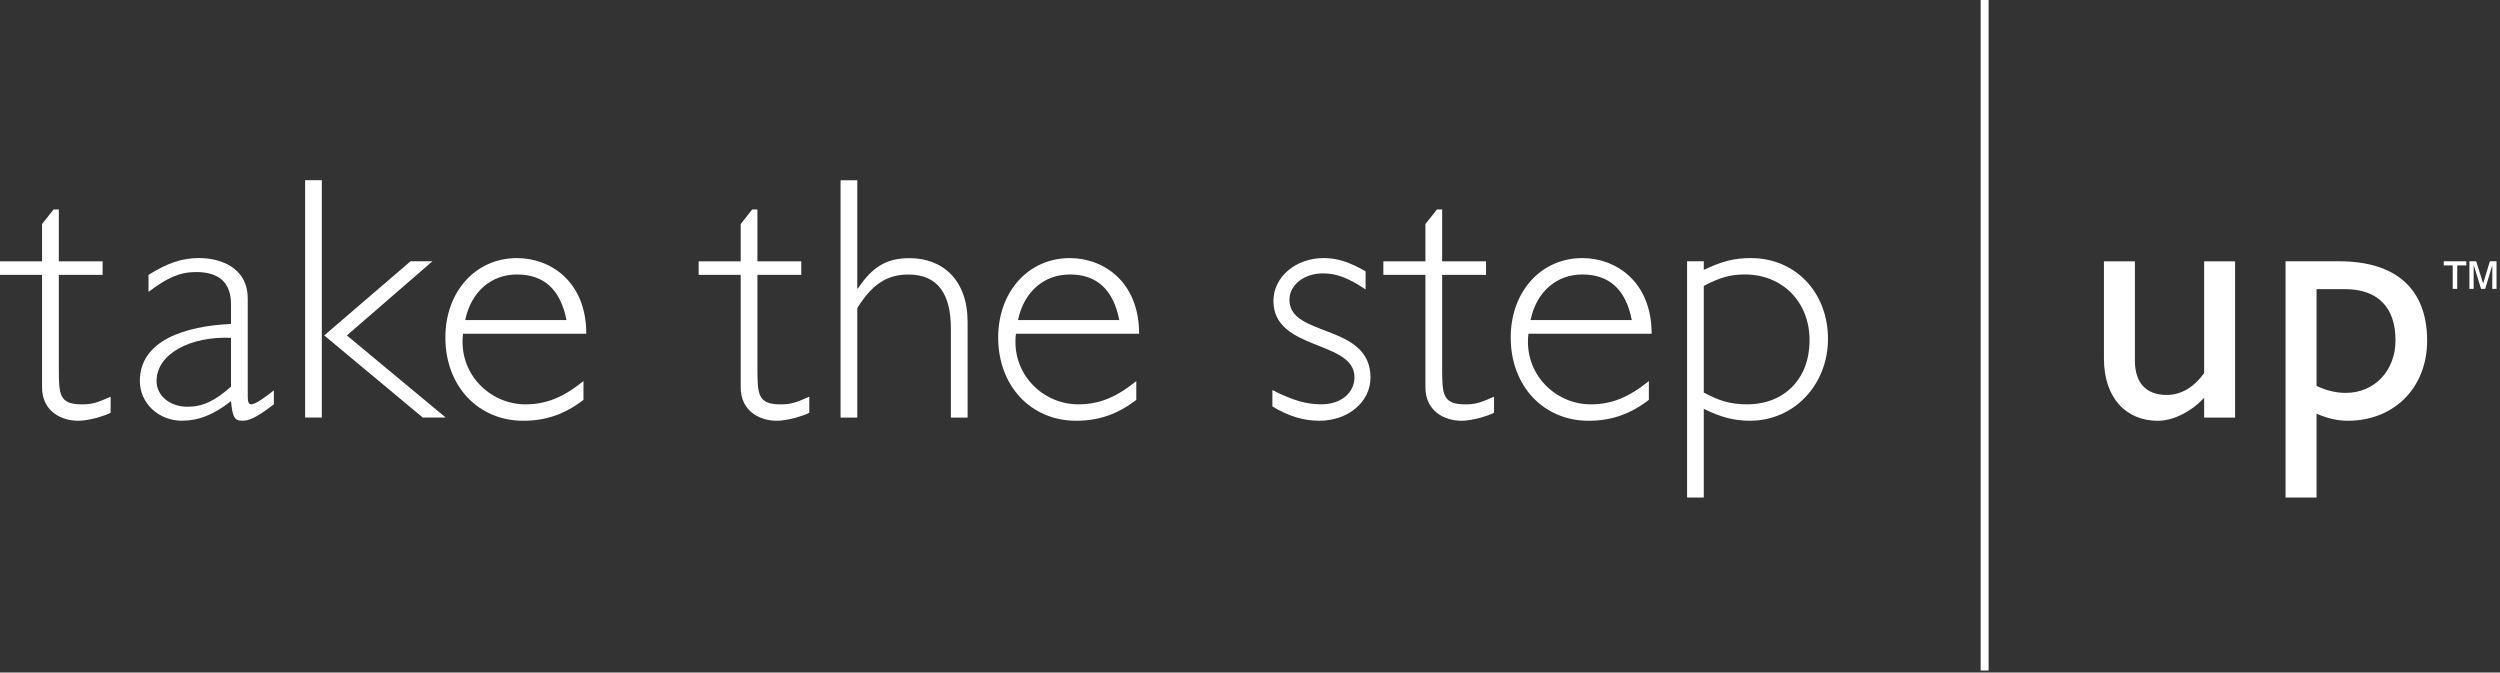
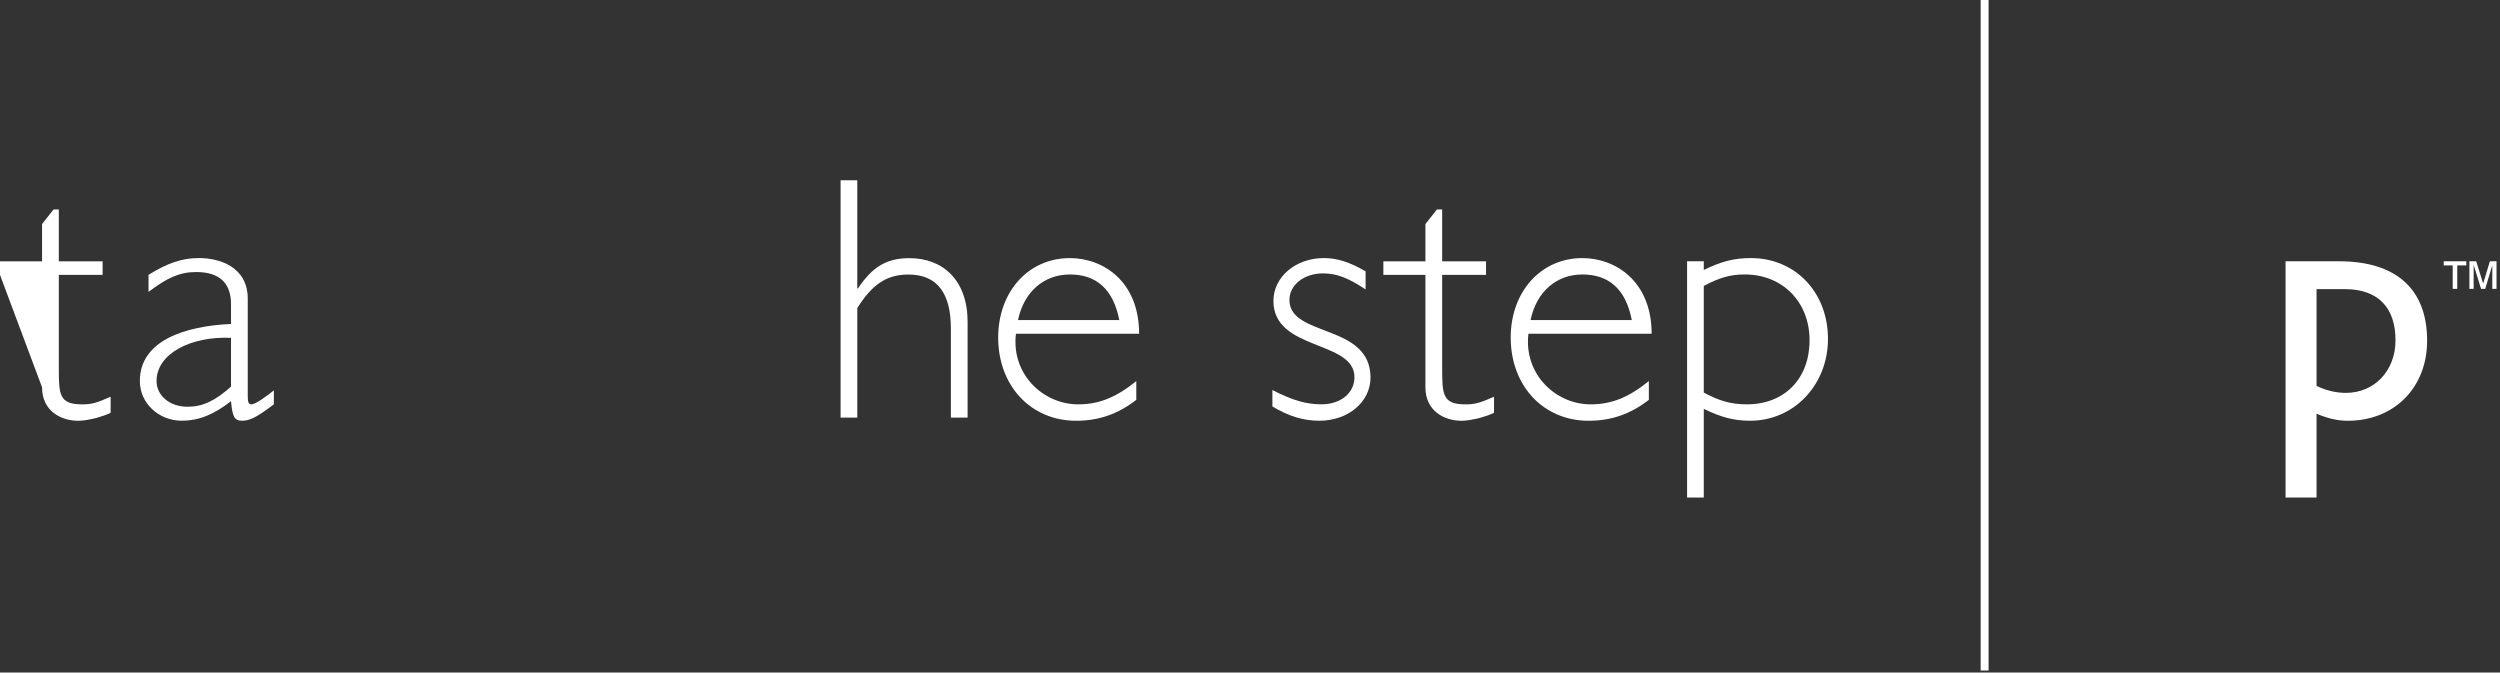
<svg xmlns="http://www.w3.org/2000/svg" width="100%" height="100%" viewBox="0 0 513 138" version="1.1" xml:space="preserve" style="fill-rule:evenodd;clip-rule:evenodd;stroke-linejoin:round;stroke-miterlimit:2;">
  <rect x="0" y="0" width="513" height="138" fill="#333333" stroke="none" />
  <g transform="matrix(1,0,0,1,0.001,-0.04)">
    <g>
      <g transform="matrix(2,0,0,2,12.069,75.74)">
-         <path d="M0,-11.04L4.493,-11.04L4.493,-9.646L0,-9.646L0,-0.106C0,2.636 0.03,3.638 2.392,3.638C3.352,3.638 3.888,3.495 5.315,2.852L5.315,4.498C4.995,4.675 4.461,4.854 3.852,5.032C3.242,5.179 2.566,5.321 1.996,5.321C0.213,5.321 -1.72,4.314 -1.72,1.887L-1.72,-9.646L-6.035,-9.646L-6.035,-11.04L-1.72,-11.04L-1.72,-14.861L-0.541,-16.361L-0,-16.361L0,-11.04Z" style="fill:white;fill-rule:nonzero;" />
+         <path d="M0,-11.04L4.493,-11.04L4.493,-9.646L0,-9.646L0,-0.106C0,2.636 0.03,3.638 2.392,3.638C3.352,3.638 3.888,3.495 5.315,2.852L5.315,4.498C4.995,4.675 4.461,4.854 3.852,5.032C3.242,5.179 2.566,5.321 1.996,5.321C0.213,5.321 -1.72,4.314 -1.72,1.887L-6.035,-9.646L-6.035,-11.04L-1.72,-11.04L-1.72,-14.861L-0.541,-16.361L-0,-16.361L0,-11.04Z" style="fill:white;fill-rule:nonzero;" />
      </g>
      <g transform="matrix(2,0,0,2,56.193,59.22)">
        <path d="M0,10.462C-0.857,11.149 -1.895,11.892 -2.291,11.892C-2.575,11.892 -2.678,11.719 -2.678,11.068L-2.678,1.068C-2.678,-2.288 -5.68,-3.113 -7.68,-3.113C-9.432,-3.113 -10.894,-2.609 -12.858,-1.392L-12.858,0.356C-10.965,-1.074 -9.68,-1.679 -7.966,-1.679C-5.574,-1.679 -4.395,-0.536 -4.395,1.608L-4.395,3.648C-9.071,3.86 -13.749,5.32 -13.749,9.506C-13.749,11.749 -11.853,13.575 -9.432,13.575C-7.716,13.575 -6.184,12.963 -4.395,11.568C-4.25,13.177 -4.042,13.575 -3.253,13.575C-2.575,13.575 -1.895,13.32 -0.287,12.108L0,11.892L0,10.462ZM-4.395,10.078C-6.072,11.568 -7.327,12.143 -8.862,12.143C-10.679,12.143 -12.035,11 -12.035,9.506C-12.035,6.716 -8.567,4.894 -4.395,5.07L-4.395,10.078Z" style="fill:white;fill-rule:nonzero;" />
      </g>
      <g transform="matrix(2,0,0,2,71.177,53.86)">
-         <path d="M0,7.506L10.138,15.928L7.785,15.928L-2.325,7.506L6.534,-0.105L8.782,-0.105L0,7.506ZM-2.571,15.928L-4.284,15.928L-4.284,-8.422L-2.571,-8.422L-2.571,15.928Z" style="fill:white;fill-rule:nonzero;" />
-       </g>
+         </g>
      <g transform="matrix(2,0,0,2,120.305,70.86)">
-         <path d="M0,-1.169C0,-6.532 -3.677,-8.929 -7.109,-8.929C-11.357,-8.929 -14.458,-5.494 -14.458,-0.777C-14.458,4.185 -11.105,7.76 -6.463,7.76C-4.143,7.76 -2.179,7.079 -0.289,5.613L-0.289,3.69C-2.364,5.361 -4.11,6.076 -6.248,6.076C-9.889,6.076 -13.14,2.936 -12.646,-1.169L0,-1.169ZM-12.425,-2.568C-11.816,-5.494 -9.749,-7.249 -7.109,-7.249C-4.358,-7.249 -2.642,-5.712 -2.033,-2.568L-12.425,-2.568Z" style="fill:white;fill-rule:nonzero;" />
-       </g>
+         </g>
      <g transform="matrix(2,0,0,2,155.423,75.74)">
-         <path d="M0,-11.04L4.498,-11.04L4.498,-9.646L0,-9.646L0,-0.106C0,2.636 0.041,3.638 2.39,3.638C3.354,3.638 3.897,3.495 5.32,2.852L5.32,4.498C5.003,4.675 4.465,4.854 3.856,5.032C3.251,5.179 2.566,5.321 2.002,5.321C0.211,5.321 -1.716,4.314 -1.716,1.887L-1.716,-9.646L-6.03,-9.646L-6.03,-11.04L-1.716,-11.04L-1.716,-14.861L-0.534,-16.361L0,-16.361L0,-11.04Z" style="fill:white;fill-rule:nonzero;" />
-       </g>
+         </g>
      <g transform="matrix(2,0,0,2,175.915,63.54)">
        <path d="M0,-2.156L0.067,-2.156C1.569,-4.402 3.031,-5.263 5.352,-5.263C8.784,-5.263 11.318,-3.009 11.318,1.28L11.318,11.097L9.602,11.097L9.602,1.958C9.602,-1.509 8.321,-3.584 5.245,-3.584C2.894,-3.584 1.459,-2.445 0,-0.147L0,11.097L-1.714,11.097L-1.714,-13.253L0,-13.253L0,-2.156Z" style="fill:white;fill-rule:nonzero;" />
      </g>
      <g transform="matrix(2,0,0,2,233.745,70.86)">
        <path d="M0,-1.169C0,-6.532 -3.675,-8.929 -7.105,-8.929C-11.353,-8.929 -14.459,-5.494 -14.459,-0.777C-14.459,4.185 -11.099,7.76 -6.463,7.76C-4.143,7.76 -2.177,7.079 -0.289,5.613L-0.289,3.69C-2.354,5.361 -4.106,6.076 -6.246,6.076C-9.889,6.076 -13.138,2.936 -12.638,-1.169L0,-1.169ZM-12.427,-2.568C-11.82,-5.494 -9.745,-7.249 -7.105,-7.249C-4.358,-7.249 -2.644,-5.712 -2.033,-2.568L-12.427,-2.568Z" style="fill:white;fill-rule:nonzero;" />
      </g>
      <g transform="matrix(2,0,0,2,280.219,79.94)">
        <path d="M0,-10.255C-1.783,-11.433 -2.96,-11.901 -4.383,-11.901C-6.312,-11.901 -7.815,-10.718 -7.815,-9.179C-7.815,-5.32 0.504,-6.786 0.504,-1.212C0.504,1.283 -1.783,3.217 -4.745,3.217C-6.39,3.217 -7.92,2.749 -9.563,1.75L-9.563,0.068C-7.46,1.147 -6.065,1.533 -4.532,1.533C-2.568,1.533 -1.143,0.39 -1.143,-1.249C-1.143,-5.07 -9.456,-3.93 -9.456,-9.075C-9.456,-11.538 -7.176,-13.472 -4.284,-13.472C-2.885,-13.472 -1.606,-13.039 0,-12.113L0,-10.255Z" style="fill:white;fill-rule:nonzero;" />
      </g>
      <g transform="matrix(2,0,0,2,295.931,75.74)">
        <path d="M0,-11.04L4.5,-11.04L4.5,-9.646L0,-9.646L0,-0.106C0,2.636 0.039,3.638 2.392,3.638C3.354,3.638 3.888,3.495 5.322,2.852L5.322,4.498C4.995,4.675 4.465,4.854 3.86,5.032C3.247,5.179 2.568,5.321 1.998,5.321C0.211,5.321 -1.718,4.314 -1.718,1.887L-1.718,-9.646L-6.033,-9.646L-6.033,-11.04L-1.718,-11.04L-1.718,-14.861L-0.538,-16.361L0,-16.361L0,-11.04Z" style="fill:white;fill-rule:nonzero;" />
      </g>
      <g transform="matrix(2,0,0,2,338.913,70.86)">
        <path d="M0,-1.169C0,-6.532 -3.68,-8.929 -7.109,-8.929C-11.351,-8.929 -14.458,-5.494 -14.458,-0.777C-14.458,4.185 -11.105,7.76 -6.461,7.76C-4.141,7.76 -2.175,7.079 -0.284,5.613L-0.284,3.69C-2.36,5.361 -4.102,6.076 -6.252,6.076C-9.893,6.076 -13.133,2.936 -12.64,-1.169L0,-1.169ZM-12.421,-2.568C-11.818,-5.494 -9.745,-7.249 -7.109,-7.249C-4.355,-7.249 -2.64,-5.712 -2.035,-2.568L-12.421,-2.568Z" style="fill:white;fill-rule:nonzero;" />
      </g>
      <g transform="matrix(2,0,0,2,349.613,101.48)">
        <path d="M0,-23.914L-1.712,-23.914L-1.712,0.327L0,0.327L0,-8.771C1.823,-7.881 3.143,-7.553 4.751,-7.553C9.247,-7.553 12.743,-11.232 12.743,-15.95C12.743,-20.731 9.391,-24.241 4.825,-24.241C3.143,-24.241 1.823,-23.914 0,-23.022L0,-23.914ZM0,-21.384C1.679,-22.273 2.792,-22.561 4.213,-22.561C8.074,-22.561 10.855,-19.739 10.855,-15.808C10.855,-11.876 8.289,-9.236 4.433,-9.236C2.825,-9.236 1.643,-9.56 0,-10.444L0,-21.384Z" style="fill:white;fill-rule:nonzero;" />
      </g>
      <g transform="matrix(2,0,0,2,452.289,54.32)">
-         <path d="M0,15.705L0,13.671C-1.32,15.101 -3.178,16.033 -4.745,16.033C-7.998,16.033 -10.282,13.705 -10.282,9.641L-10.282,-0.328L-7.104,-0.328L-7.104,9.85C-7.104,12.103 -5.998,13.383 -3.819,13.383C-2.394,13.383 -1.038,12.599 0,11.133L0,-0.328L3.174,-0.328L3.174,15.705L0,15.705Z" style="fill:white;fill-rule:nonzero;" />
-       </g>
+         </g>
      <g transform="matrix(2,0,0,2,475.355,70.86)">
        <path d="M0,7.038C1.208,7.542 2.172,7.76 3.212,7.76C7.958,7.76 11.346,4.362 11.346,-0.454C11.346,-5.746 8.173,-8.602 2.316,-8.602L-3.18,-8.602L-3.18,15.64L0,15.64L0,7.038ZM0,-5.746L2.892,-5.746C6.352,-5.746 8.102,-3.813 8.102,-0.495C8.102,2.614 5.955,4.9 2.997,4.9C1.989,4.9 0.964,4.646 0,4.185L0,-5.746Z" style="fill:white;fill-rule:nonzero;" />
      </g>
      <rect x="406.431" y="0.04" width="1.624" height="137.588" style="fill:white;" />
      <g transform="matrix(2,0,0,2,506.721,59.32)">
        <path d="M0,-2.833L0.698,-2.833L1.402,-0.569L1.417,-0.569L2.1,-2.833L2.783,-2.833L2.783,0L2.349,0L2.349,-2.377L2.334,-2.377L1.623,0L1.196,0L0.449,-2.413L0.435,-2.413L0.435,0L-0,0L0,-2.833ZM-1.715,-2.413L-2.633,-2.413L-2.633,-2.833L-0.32,-2.833L-0.32,-2.413L-1.245,-2.413L-1.245,-0L-1.715,-0L-1.715,-2.413Z" style="fill:white;fill-rule:nonzero;" />
      </g>
    </g>
  </g>
</svg>